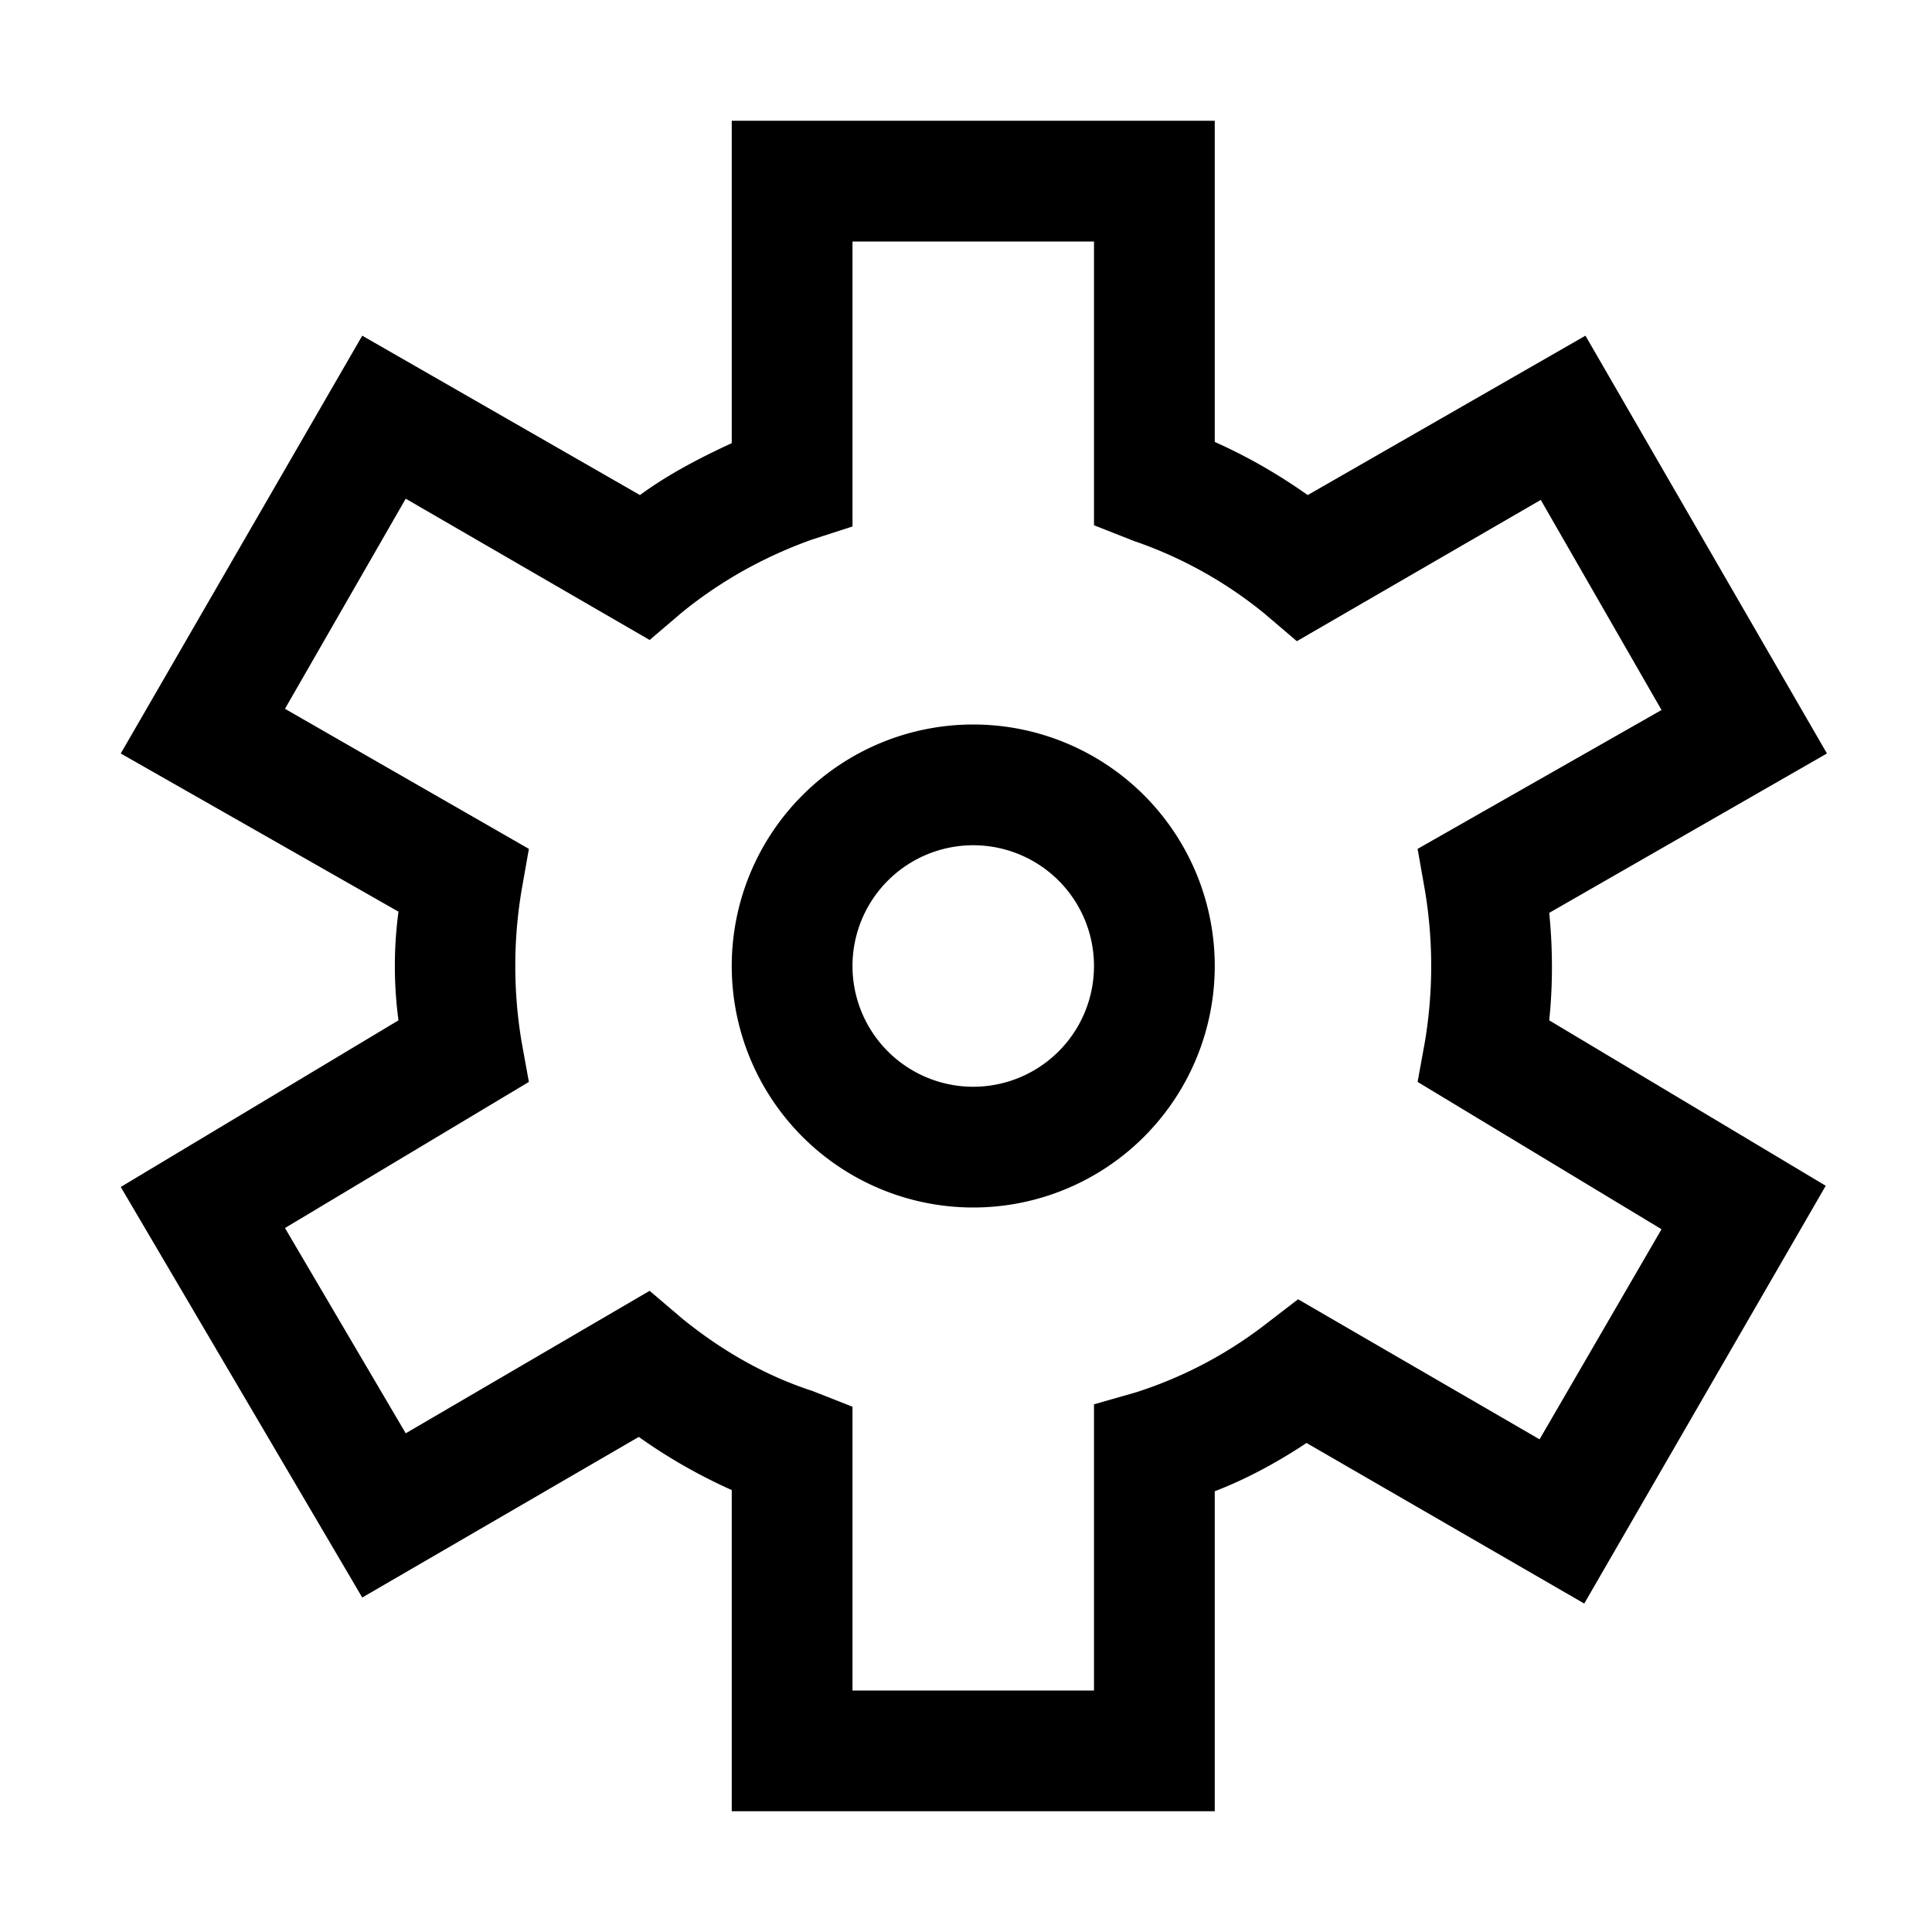
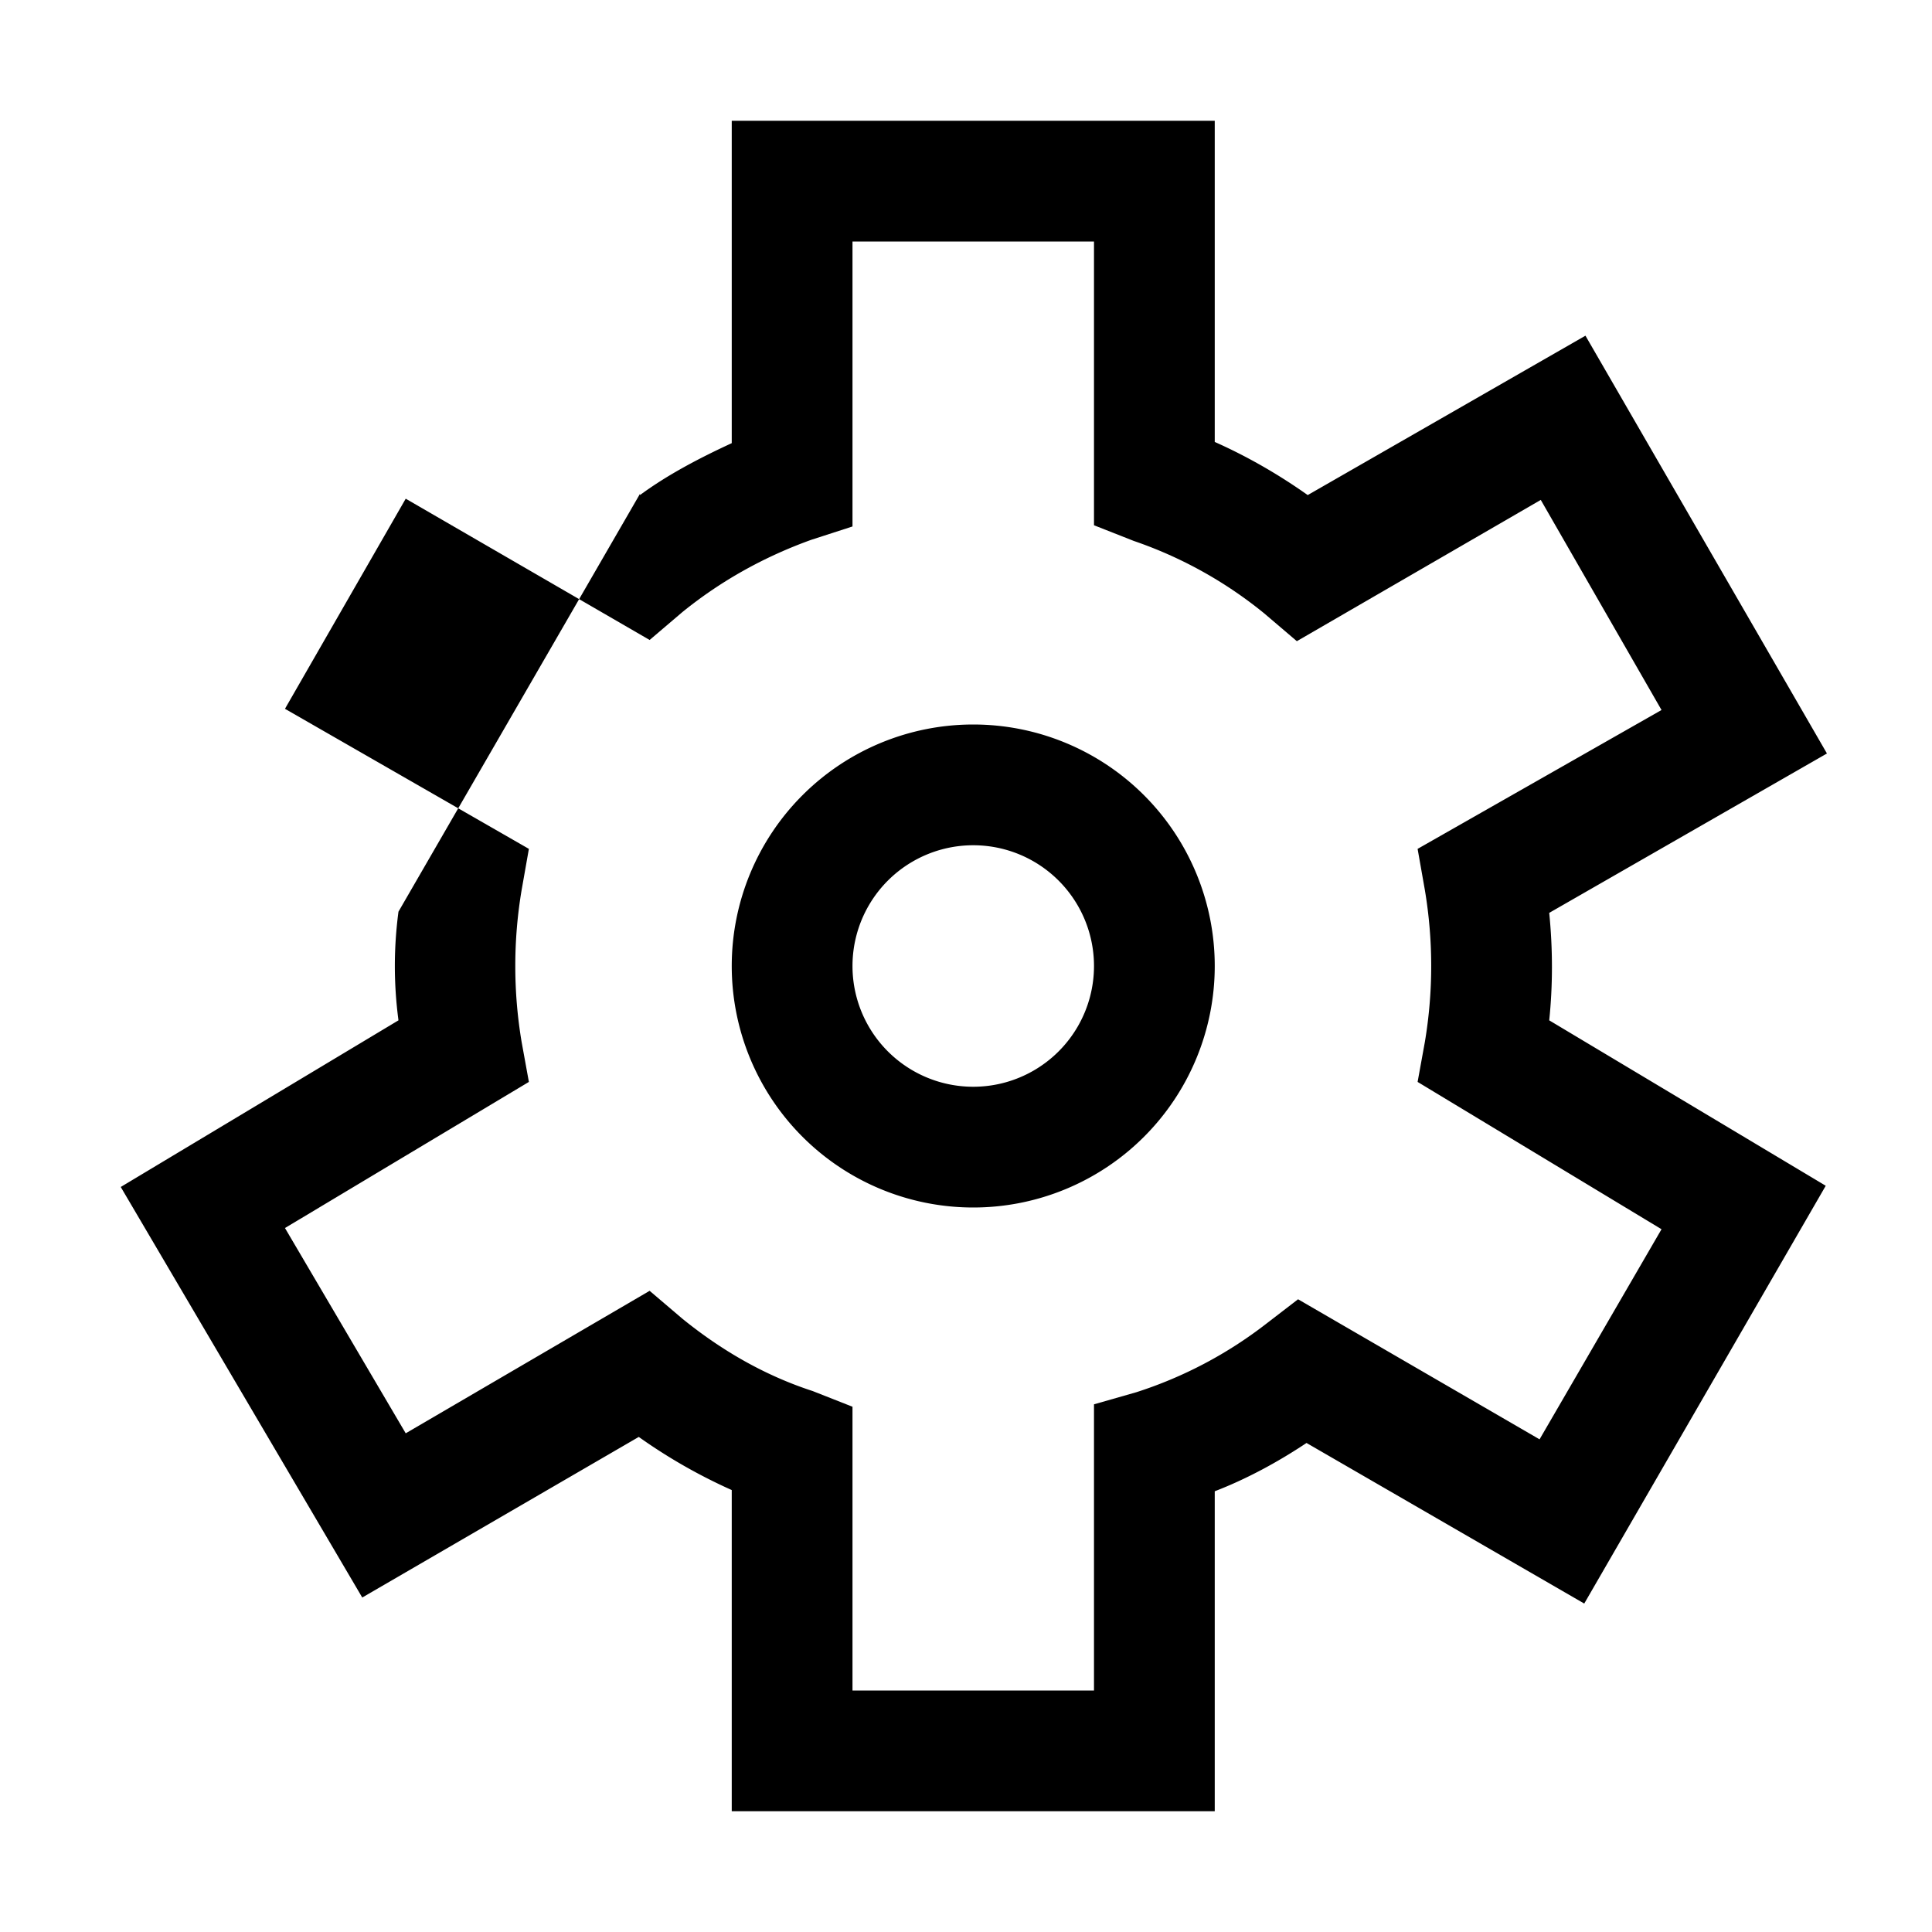
<svg xmlns="http://www.w3.org/2000/svg" width="16" height="16" fill="none">
-   <path fill="currentColor" d="M6.06 1h4v2.66c.27.12.53.27.77.44l2.3-1.32 2 3.46-2.3 1.32c.03.3.03.6 0 .89l2.29 1.37-2 3.46-2.3-1.33c-.24.16-.5.3-.76.4V15h-4v-2.66a4.5 4.5 0 0 1-.77-.44L3 13.23l-2-3.4 2.3-1.38c-.04-.3-.04-.6 0-.9L1 6.24l2-3.46L5.3 4.1c.23-.17.5-.31.76-.43V1Zm1 1v2.36l-.34.11c-.39.14-.75.34-1.07.6l-.27.23-2.02-1.17-1 1.74 2.02 1.16-.06.34a3.8 3.8 0 0 0 0 1.26l.06.33-2.02 1.21 1 1.7 2.02-1.18.27.23c.32.26.68.47 1.08.6l.33.13V14h2v-2.37l.35-.1a3.5 3.5 0 0 0 1.08-.57l.26-.2 2 1.16 1.01-1.74-2.02-1.22.06-.33a3.8 3.8 0 0 0 0-1.26l-.06-.34 2.02-1.15-1-1.74-2.02 1.17-.27-.23a3.5 3.5 0 0 0-1.08-.6l-.33-.13V2h-2Zm1 5a1 1 0 1 0 0 2 1 1 0 0 0 0-2Zm-2 1a2 2 0 1 1 4 0 2 2 0 0 1-4 0Z" />
+   <path fill="currentColor" d="M6.06 1h4v2.66c.27.12.53.27.77.44l2.3-1.32 2 3.46-2.3 1.32c.03.3.03.6 0 .89l2.29 1.37-2 3.46-2.3-1.33c-.24.16-.5.3-.76.4V15h-4v-2.66a4.5 4.5 0 0 1-.77-.44L3 13.23l-2-3.4 2.3-1.38c-.04-.3-.04-.6 0-.9l2-3.46L5.3 4.1c.23-.17.5-.31.76-.43V1Zm1 1v2.36l-.34.11c-.39.14-.75.34-1.07.6l-.27.23-2.02-1.17-1 1.74 2.02 1.16-.06.34a3.8 3.8 0 0 0 0 1.26l.06.33-2.02 1.21 1 1.7 2.02-1.18.27.23c.32.26.68.47 1.08.6l.33.13V14h2v-2.37l.35-.1a3.5 3.5 0 0 0 1.08-.57l.26-.2 2 1.16 1.01-1.74-2.02-1.22.06-.33a3.8 3.8 0 0 0 0-1.26l-.06-.34 2.02-1.15-1-1.74-2.02 1.17-.27-.23a3.5 3.5 0 0 0-1.08-.6l-.33-.13V2h-2Zm1 5a1 1 0 1 0 0 2 1 1 0 0 0 0-2Zm-2 1a2 2 0 1 1 4 0 2 2 0 0 1-4 0Z" />
</svg>